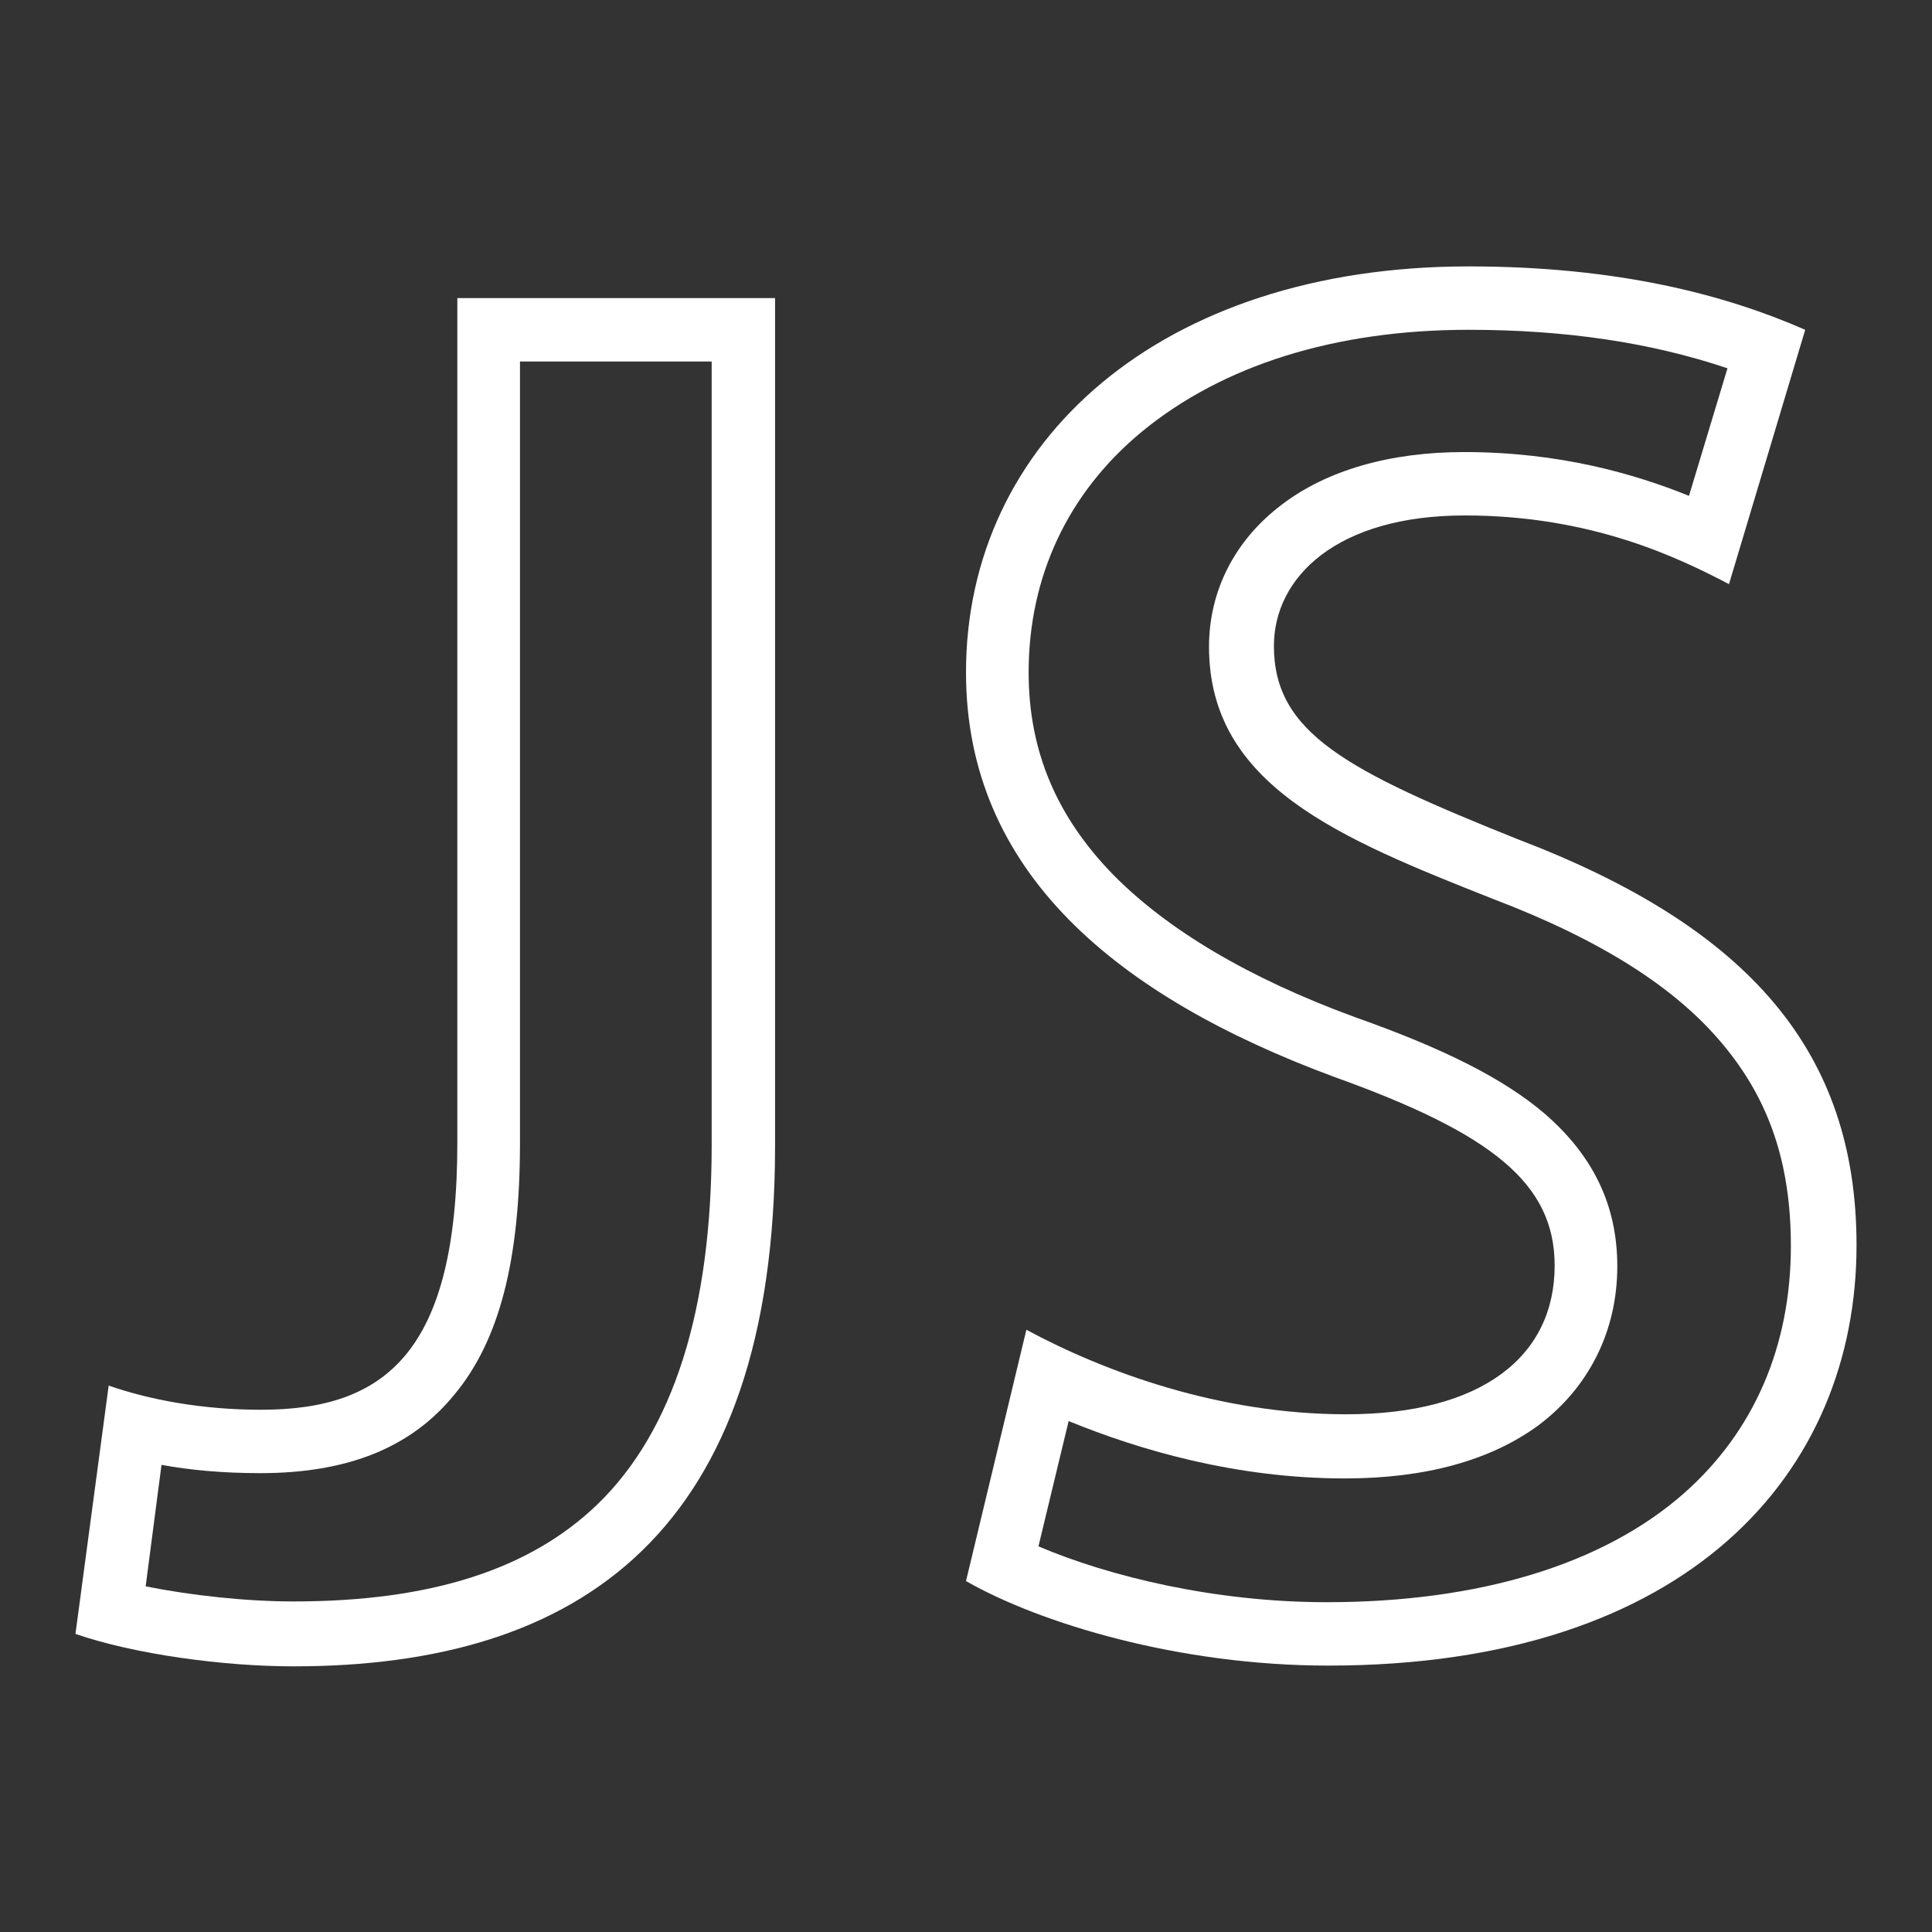
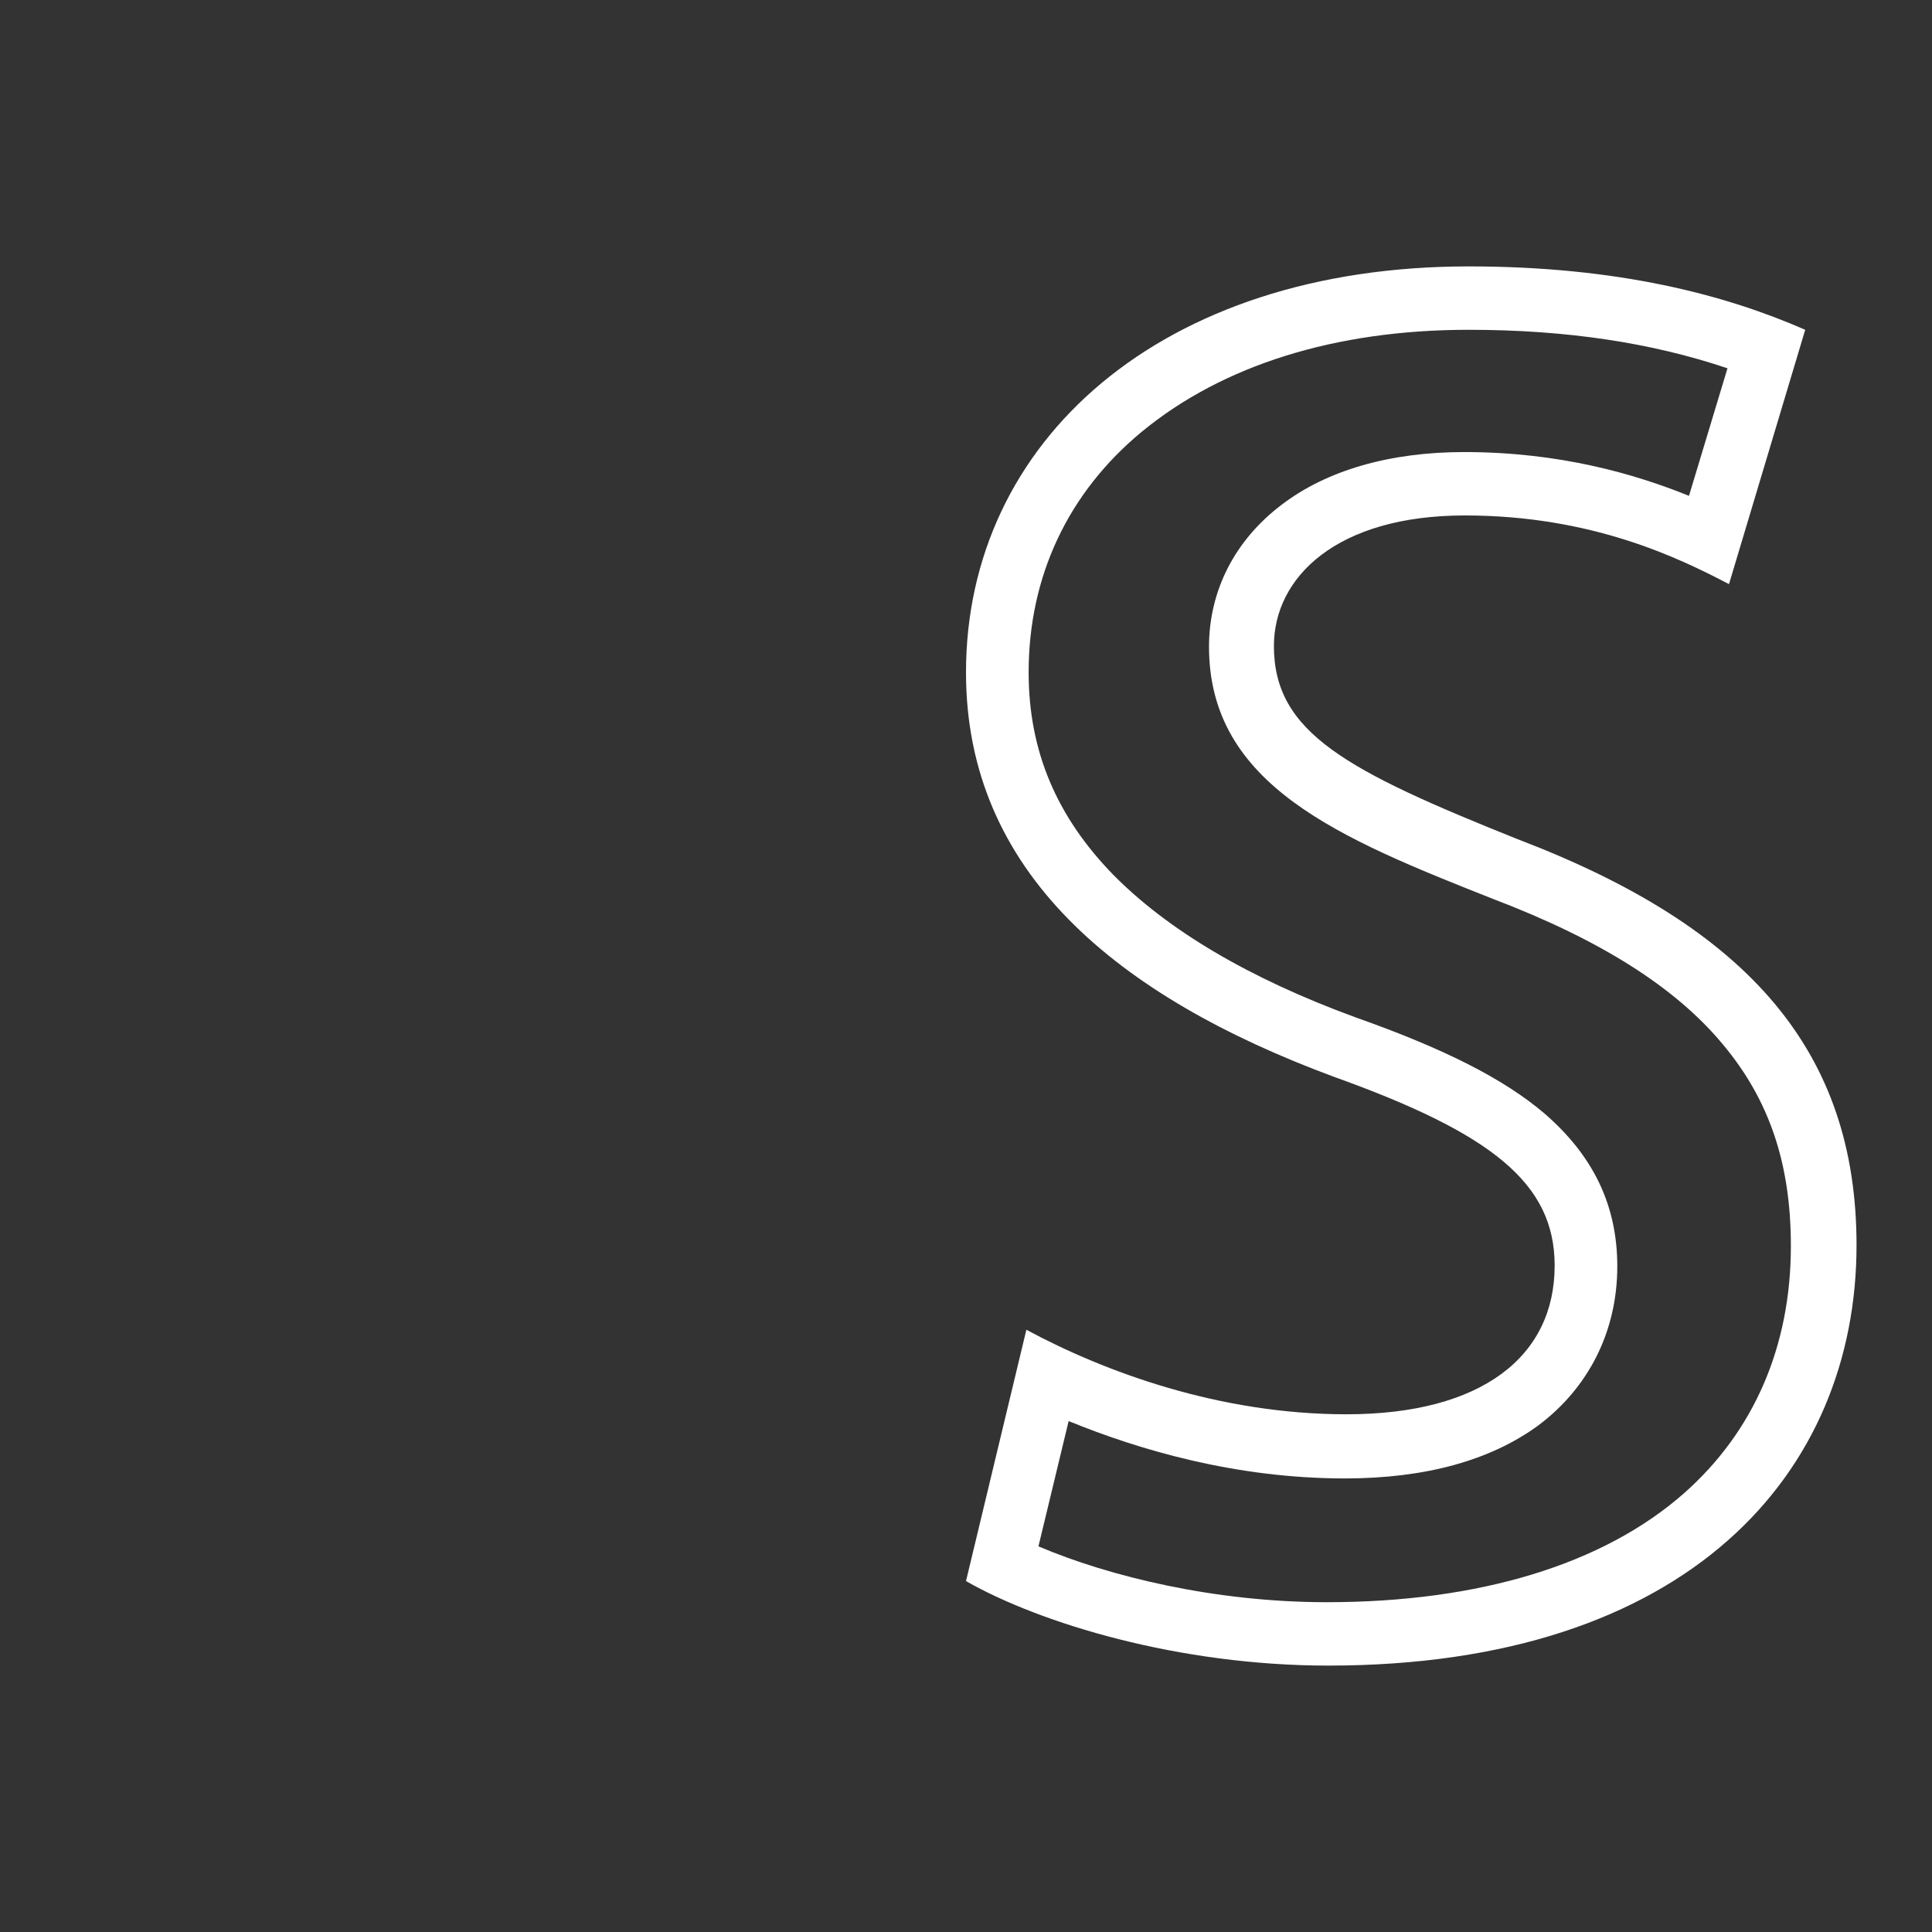
<svg xmlns="http://www.w3.org/2000/svg" version="1.1" x="0px" y="0px" viewBox="0 0 256 256" enable-background="new 0 0 256 256" xml:space="preserve">
  <rect x="0" y="0" width="256" height="256" fill="#333333" stroke="none" />
  <g>
    <g>
-       <path fill="#ffffff" data-title="Layer 0" xs="0" d="M94.3,47.9v103.8c0,21.9-5.1,37.9-15.1,47.6c-9,8.7-22.2,12.9-40.3,12.9c-6.3,0-13.6-0.8-19.6-2l2.1-16.1c3.8,0.7,8.1,1.1,13.1,1.1c11.6,0,20-3.4,25.7-10.4c6-7.2,8.7-17.9,8.7-33.4V47.9H94.3 M102.7,39.5H60.6v111.9c0,27.7-9.5,35.4-26,35.4c-7.8,0-14.7-1.3-20.2-3.2L10,216.5c7.8,2.7,19.6,4.3,28.9,4.3c38,0,63.8-17.8,63.8-69V39.5L102.7,39.5z" />
      <path fill="#ffffff" data-title="Layer 1" xs="1" d="M194.6,43.7c12.9,0,24.2,1.7,34.3,5.1l-5.1,16.9c-7.2-2.9-17.1-5.8-29.8-5.8c-9.8,0-18.2,2.4-24.2,7c-6.2,4.7-9.6,11.4-9.6,18.8c0,18.4,17.4,25.4,37.6,33.4l0,0l0,0c14.2,5.4,24.2,11.7,30.5,19.3c6.1,7.3,9,15.7,9,26.7c0,13.3-4.9,24.6-14.2,32.8c-10.7,9.4-27.1,14.4-47.3,14.4c-14.8,0-28.8-3.4-38.2-7.4l4-16.6c9.3,3.8,22.1,7.6,36.6,7.6c10.7,0,19.3-2.4,25.6-7c6.7-5,10.5-12.5,10.5-21.1c0-8.1-3.2-14.7-9.7-20.3c-5.3-4.5-13.1-8.5-25-12.7c-14.2-5.2-24.9-11.6-32.1-18.9c-7.5-7.7-11.2-16.4-11.2-26.8c0-12.7,5.2-23.8,15-31.9C162,48.4,176.9,43.7,194.6,43.7 M194.6,35.3c-40.8,0-66.6,23.2-66.6,53.8c0,26.4,19.9,42.9,48.8,53.6c20.9,7.5,29.2,14.1,29.2,25c0,12-9.6,19.7-27.6,19.7c-16.8,0-32-5.6-42.4-11.2l0,0l-8,33.3c9.8,5.6,28.2,11.2,48,11.2c47.8,0,70-25.6,70-55.7c0-25.6-14.2-42.1-44.9-53.8c-22.7-9.1-32.3-14.1-32.3-25.6c0-9.1,8.3-17.3,25.3-17.3c16.8,0,28.3,5.6,35,9.1l10.1-33.7C228.7,39.1,214.5,35.3,194.6,35.3L194.6,35.3z" />
    </g>
  </g>
</svg>